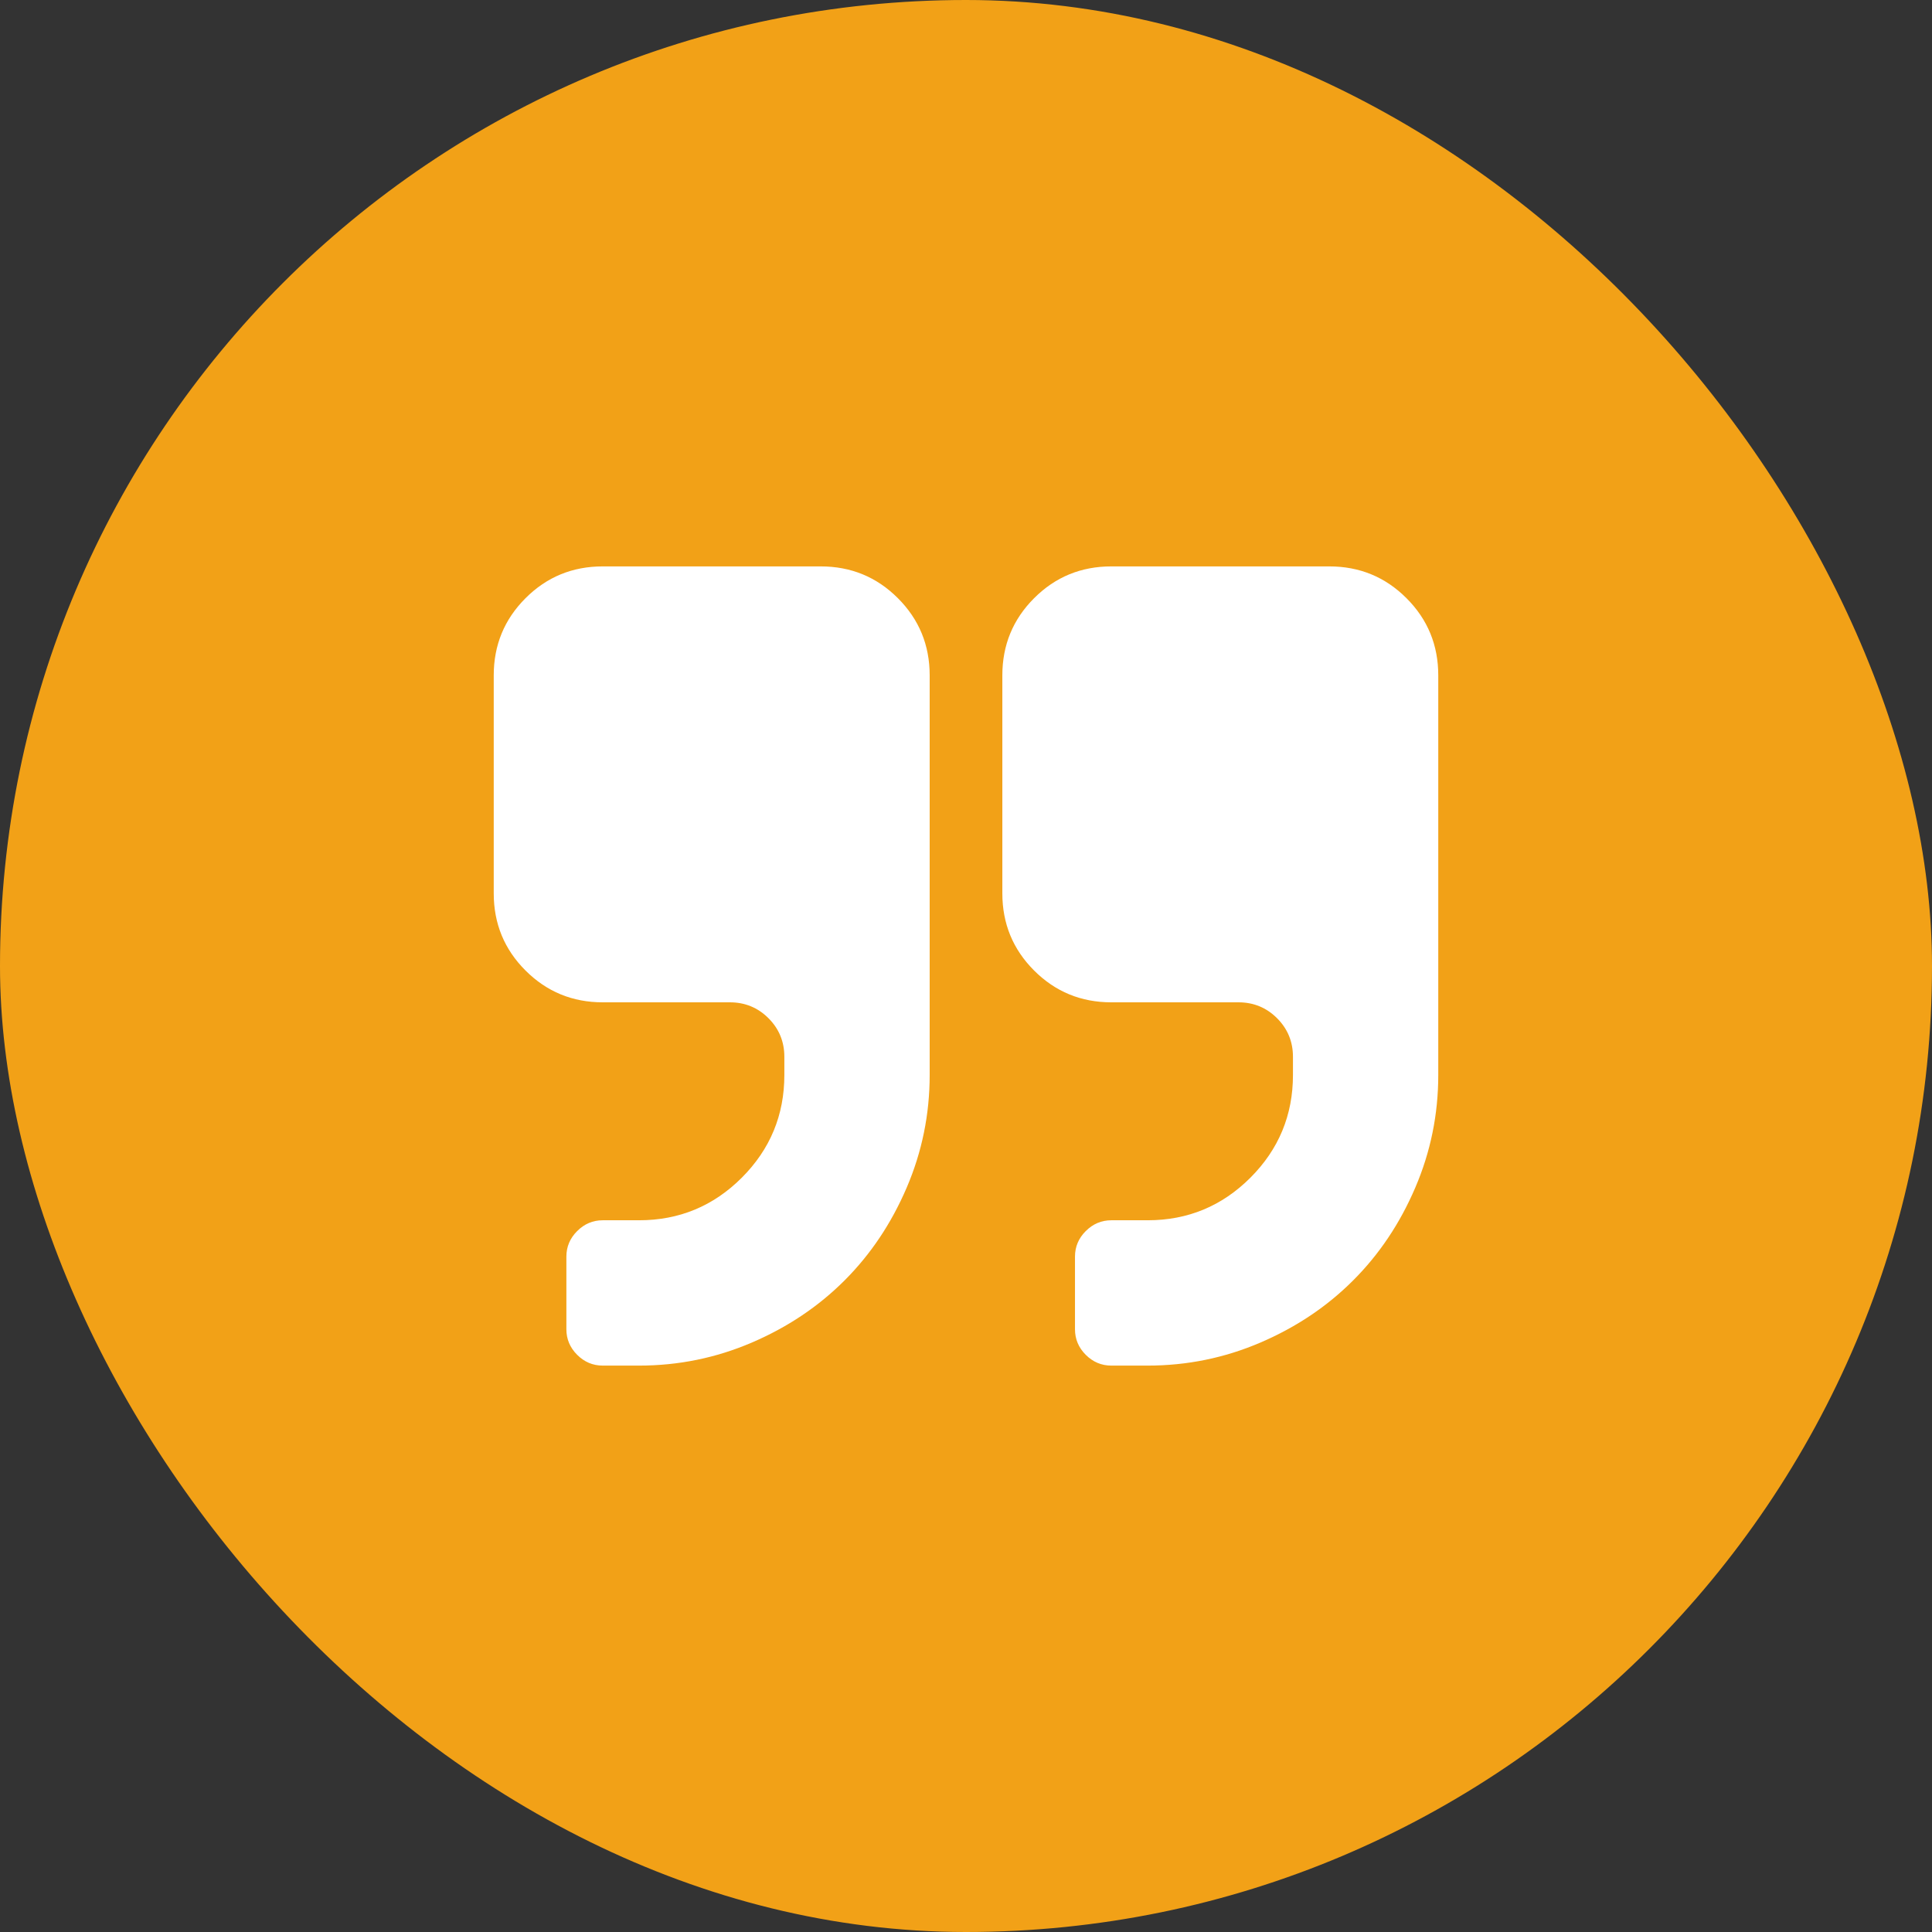
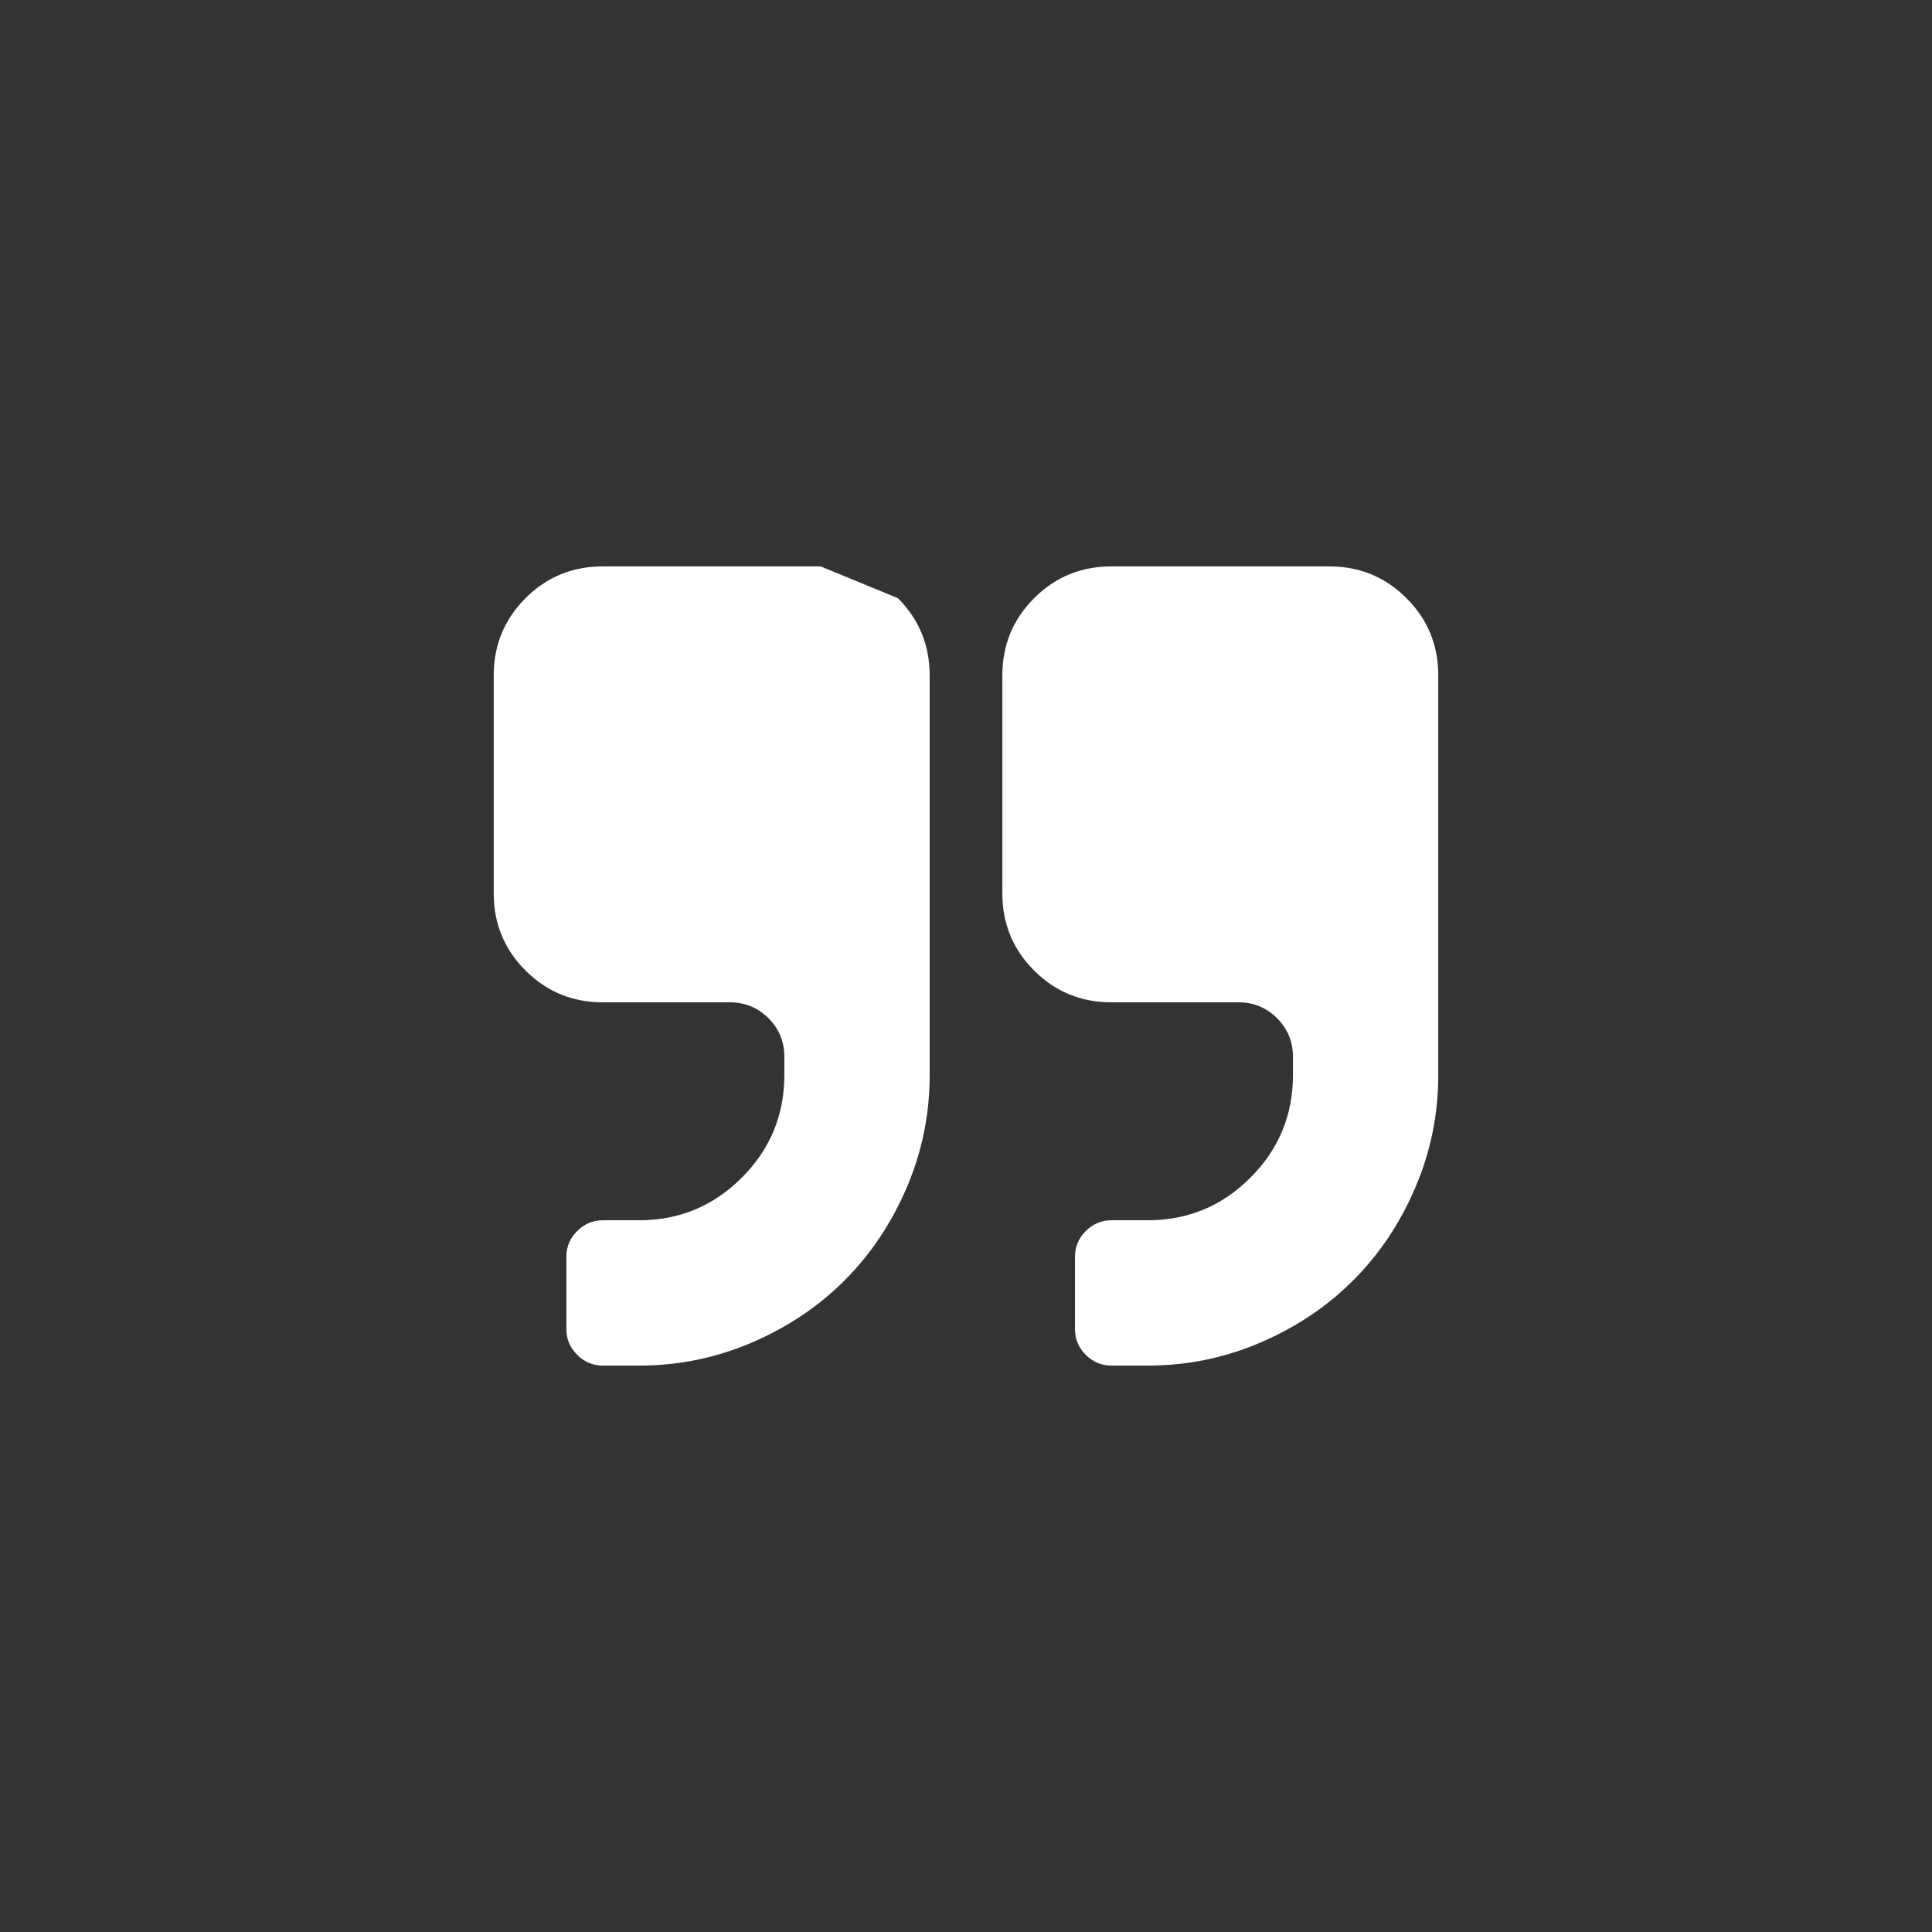
<svg xmlns="http://www.w3.org/2000/svg" width="90" height="90" viewBox="0 0 90 90" fill="none">
  <rect x="0" y="0" width="90" height="90" fill="#333333" stroke="none" />
-   <rect width="90" height="90" rx="45" fill="#F2A117" />
-   <path d="M38.231 26.385H28.077C26.667 26.385 25.468 26.878 24.481 27.866C23.494 28.853 23 30.051 23 31.462V41.615C23 43.026 23.493 44.224 24.481 45.211C25.468 46.198 26.667 46.692 28.077 46.692H34C34.705 46.692 35.304 46.939 35.798 47.432C36.292 47.926 36.538 48.525 36.538 49.231V50.077C36.538 51.945 35.877 53.54 34.555 54.862C33.233 56.184 31.638 56.845 29.769 56.845H28.077C27.618 56.845 27.222 57.013 26.887 57.348C26.552 57.682 26.384 58.079 26.384 58.538V61.923C26.384 62.38 26.552 62.778 26.887 63.113C27.222 63.447 27.618 63.615 28.077 63.615H29.769C31.603 63.615 33.352 63.258 35.018 62.544C36.684 61.83 38.125 60.865 39.342 59.648C40.558 58.432 41.523 56.991 42.237 55.325C42.951 53.659 43.308 51.91 43.308 50.077V31.462C43.308 30.051 42.814 28.852 41.827 27.865C40.84 26.878 39.641 26.385 38.231 26.385ZM65.519 27.866C64.532 26.878 63.333 26.385 61.923 26.385H51.769C50.359 26.385 49.16 26.878 48.173 27.866C47.186 28.853 46.693 30.051 46.693 31.462V41.615C46.693 43.026 47.186 44.224 48.173 45.211C49.16 46.198 50.359 46.692 51.769 46.692H57.692C58.397 46.692 58.997 46.939 59.49 47.432C59.984 47.926 60.231 48.525 60.231 49.231V50.077C60.231 51.945 59.57 53.54 58.248 54.862C56.925 56.184 55.331 56.845 53.462 56.845H51.769C51.311 56.845 50.914 57.013 50.579 57.348C50.244 57.682 50.077 58.079 50.077 58.538V61.923C50.077 62.38 50.244 62.778 50.579 63.113C50.914 63.447 51.311 63.615 51.769 63.615H53.462C55.295 63.615 57.044 63.258 58.71 62.544C60.376 61.83 61.817 60.865 63.033 59.648C64.25 58.432 65.216 56.991 65.929 55.325C66.643 53.66 67 51.91 67 50.077V31.462C67 30.051 66.507 28.852 65.519 27.866Z" fill="white" />
+   <path d="M38.231 26.385H28.077C26.667 26.385 25.468 26.878 24.481 27.866C23.494 28.853 23 30.051 23 31.462V41.615C23 43.026 23.493 44.224 24.481 45.211C25.468 46.198 26.667 46.692 28.077 46.692H34C34.705 46.692 35.304 46.939 35.798 47.432C36.292 47.926 36.538 48.525 36.538 49.231V50.077C36.538 51.945 35.877 53.54 34.555 54.862C33.233 56.184 31.638 56.845 29.769 56.845H28.077C27.618 56.845 27.222 57.013 26.887 57.348C26.552 57.682 26.384 58.079 26.384 58.538V61.923C26.384 62.38 26.552 62.778 26.887 63.113C27.222 63.447 27.618 63.615 28.077 63.615H29.769C31.603 63.615 33.352 63.258 35.018 62.544C36.684 61.83 38.125 60.865 39.342 59.648C40.558 58.432 41.523 56.991 42.237 55.325C42.951 53.659 43.308 51.91 43.308 50.077V31.462C43.308 30.051 42.814 28.852 41.827 27.865ZM65.519 27.866C64.532 26.878 63.333 26.385 61.923 26.385H51.769C50.359 26.385 49.16 26.878 48.173 27.866C47.186 28.853 46.693 30.051 46.693 31.462V41.615C46.693 43.026 47.186 44.224 48.173 45.211C49.16 46.198 50.359 46.692 51.769 46.692H57.692C58.397 46.692 58.997 46.939 59.49 47.432C59.984 47.926 60.231 48.525 60.231 49.231V50.077C60.231 51.945 59.57 53.54 58.248 54.862C56.925 56.184 55.331 56.845 53.462 56.845H51.769C51.311 56.845 50.914 57.013 50.579 57.348C50.244 57.682 50.077 58.079 50.077 58.538V61.923C50.077 62.38 50.244 62.778 50.579 63.113C50.914 63.447 51.311 63.615 51.769 63.615H53.462C55.295 63.615 57.044 63.258 58.71 62.544C60.376 61.83 61.817 60.865 63.033 59.648C64.25 58.432 65.216 56.991 65.929 55.325C66.643 53.66 67 51.91 67 50.077V31.462C67 30.051 66.507 28.852 65.519 27.866Z" fill="white" />
</svg>